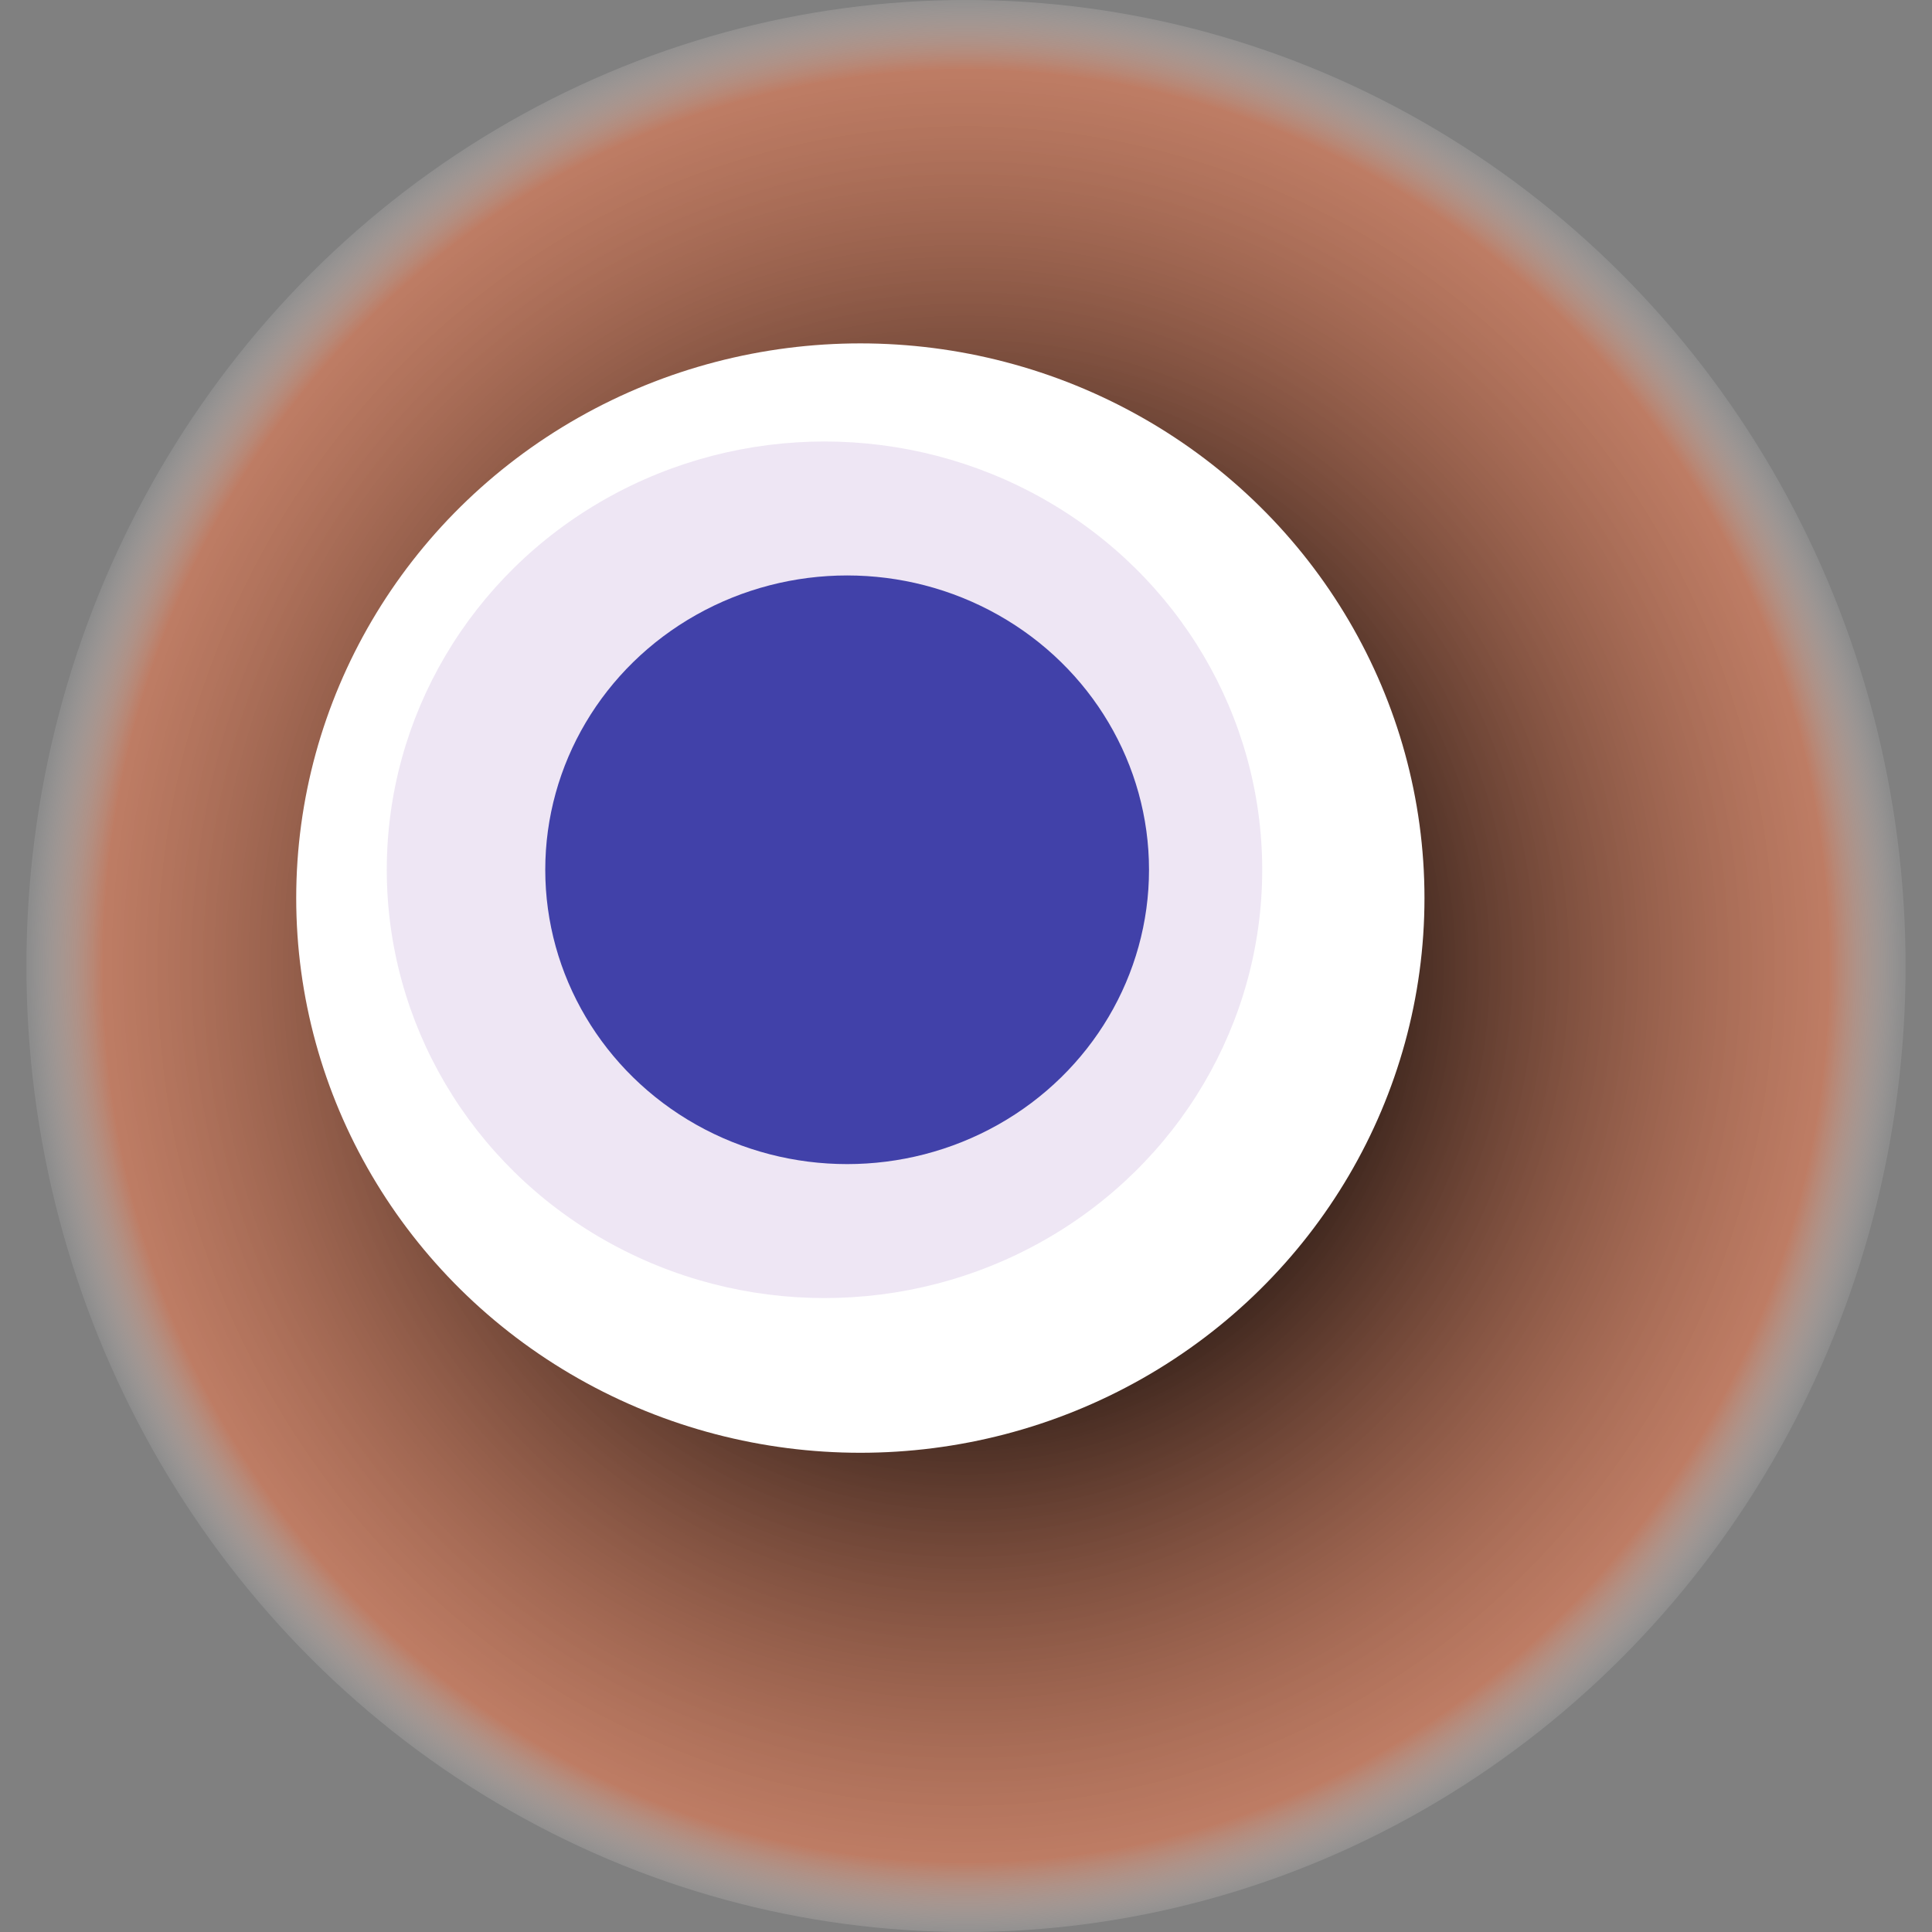
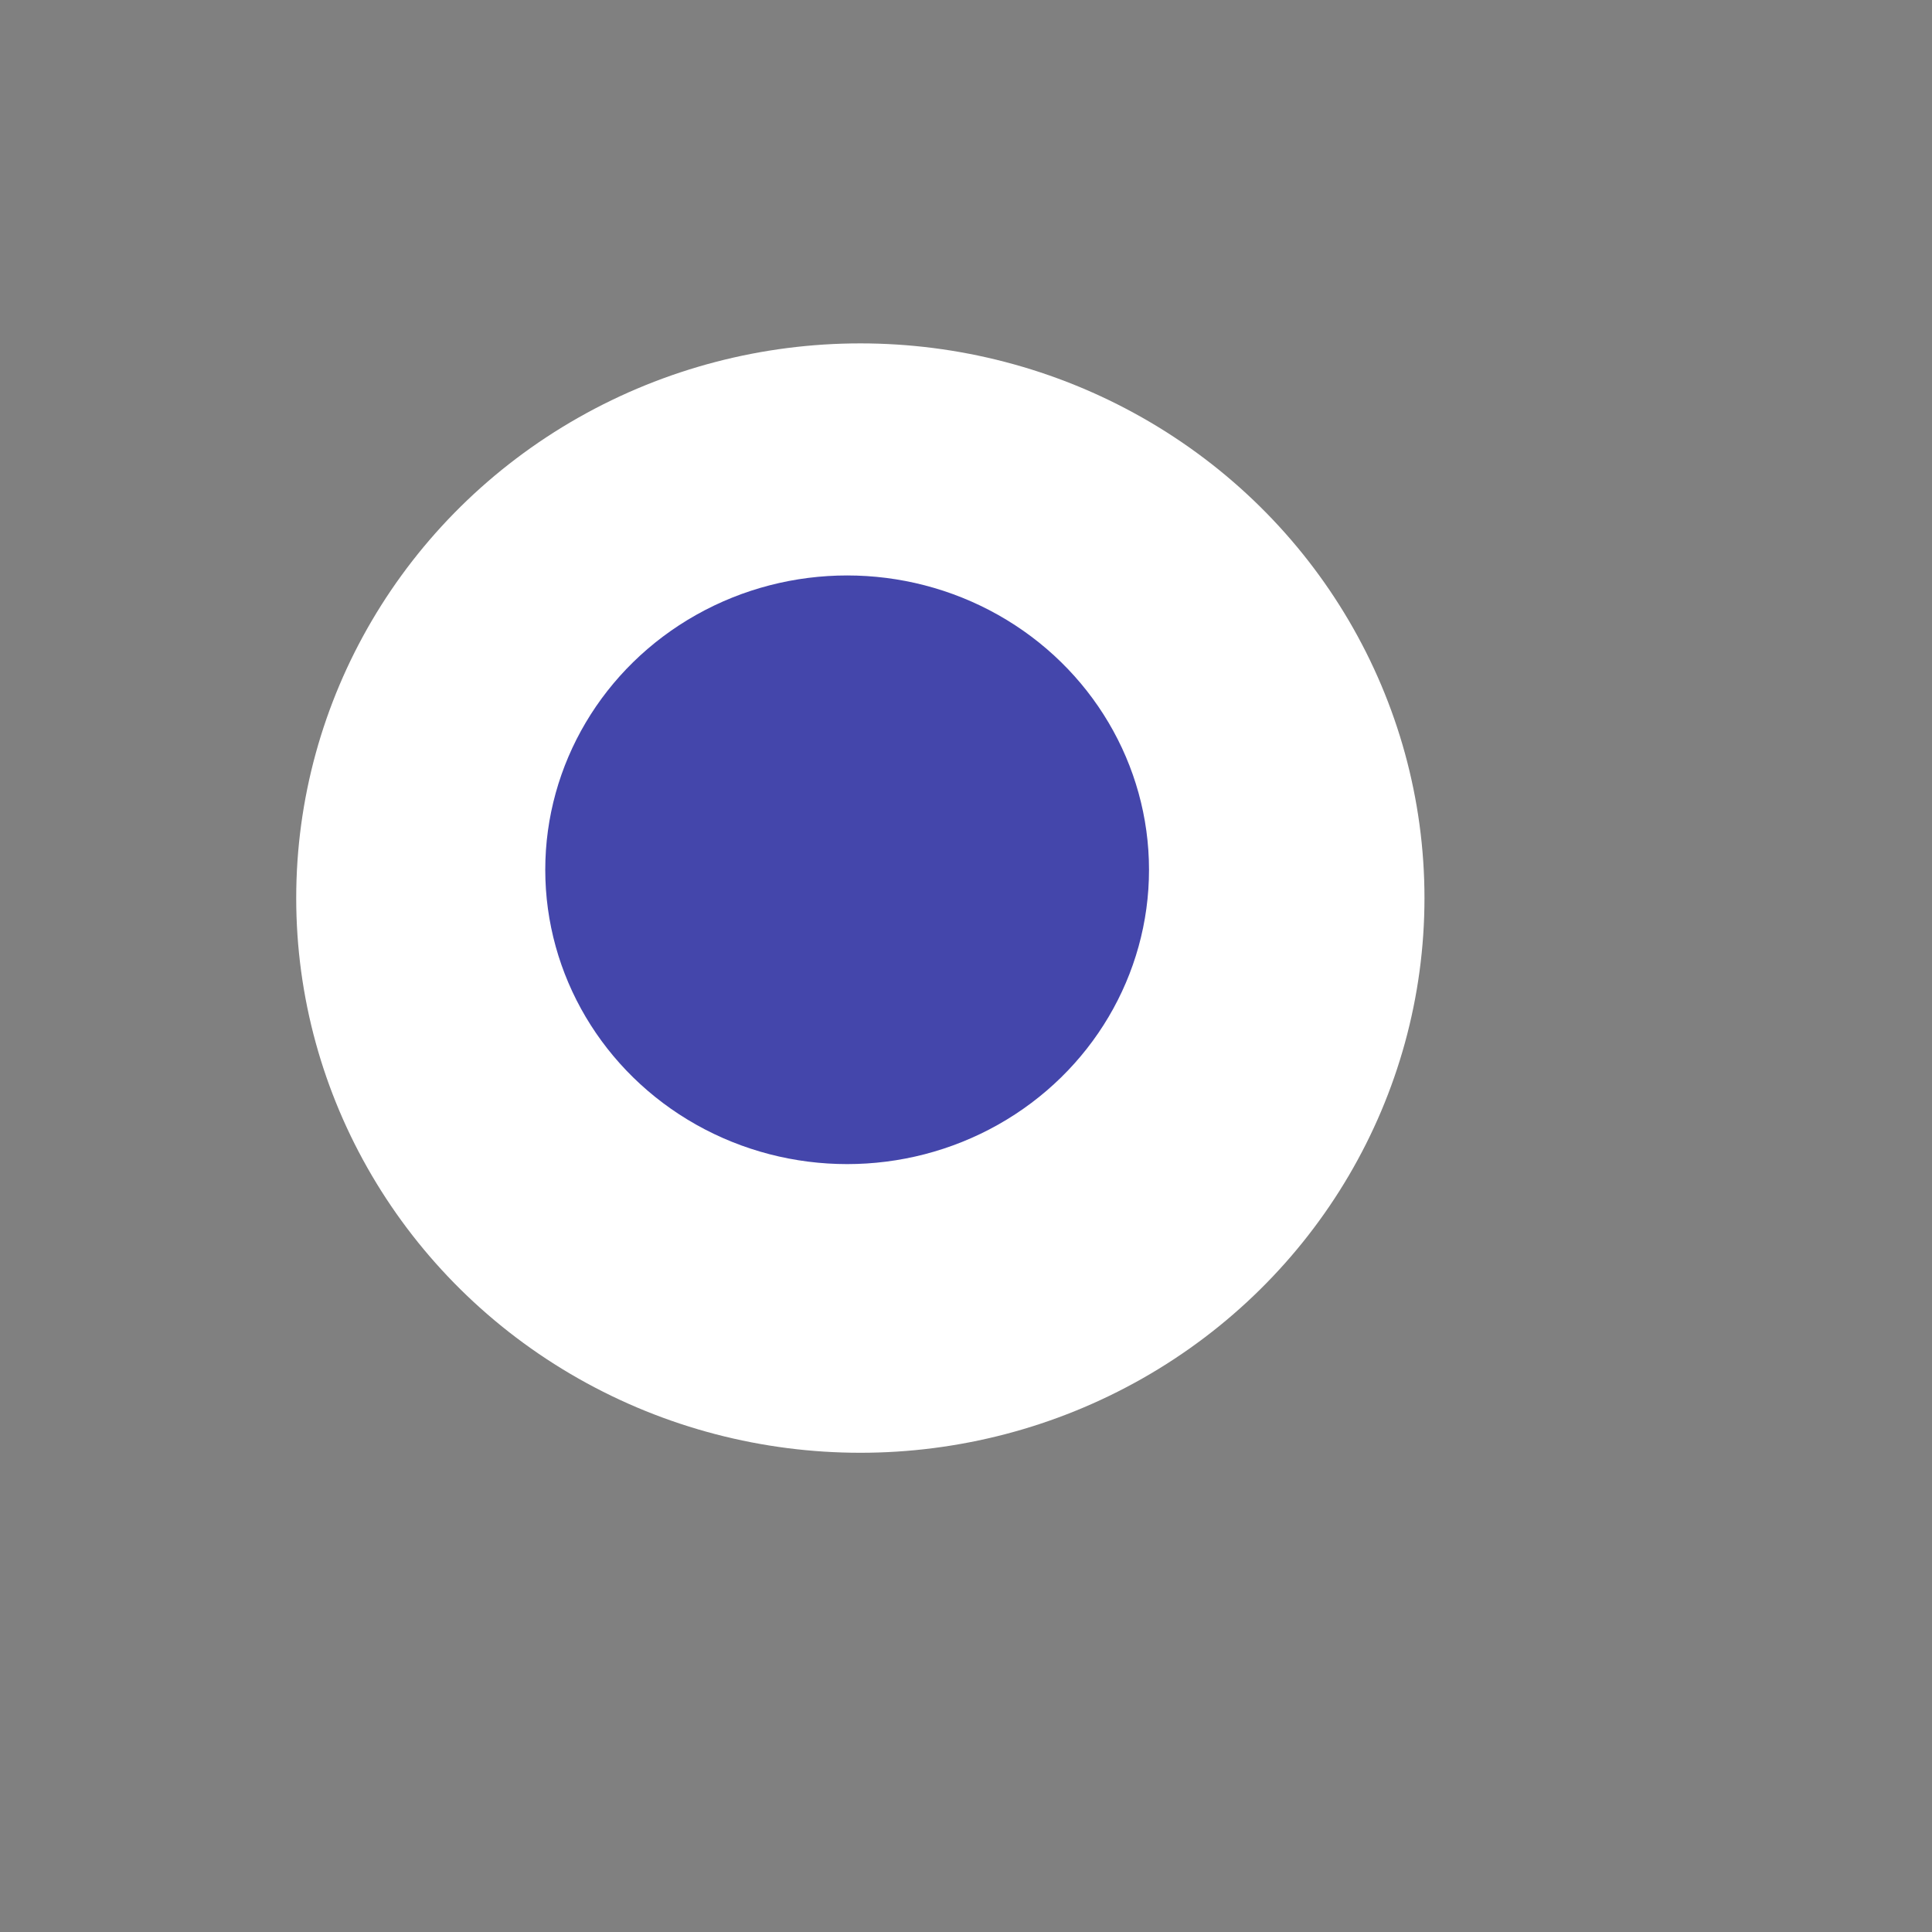
<svg xmlns="http://www.w3.org/2000/svg" width="1024" height="1024">
  <rect width="100%" height="100%" fill="#808080" stroke="none" />
  <g>
    <title>0xf92f571fd4ed497f672d4f37f46ee02eb13b63c8</title>
-     <ellipse ry="512" rx="498" cy="512" cx="512" fill="url(#e_1_g)" />
    <ellipse ry="294" rx="299" cy="476" cx="456" fill="#FFF" />
-     <ellipse ry="227" rx="232" cy="461" cx="437" fill="rgba(82,4,140,0.1)" />
    <ellipse ry="156" rx="160" cy="461" cx="449" fill="rgba(22, 24, 150, 0.8)" />
    <animateTransform attributeName="transform" begin="0s" dur="9s" type="rotate" from="0 512 512" to="360 512 512" repeatCount="indefinite" />
    <defs>
      <radialGradient id="e_1_g">
        <stop offset="30%" stop-color="#000" />
        <stop offset="92%" stop-color="rgba(231,122,82,0.6)" />
        <stop offset="100%" stop-color="rgba(255,255,255,0.1)" />
      </radialGradient>
    </defs>
  </g>
</svg>